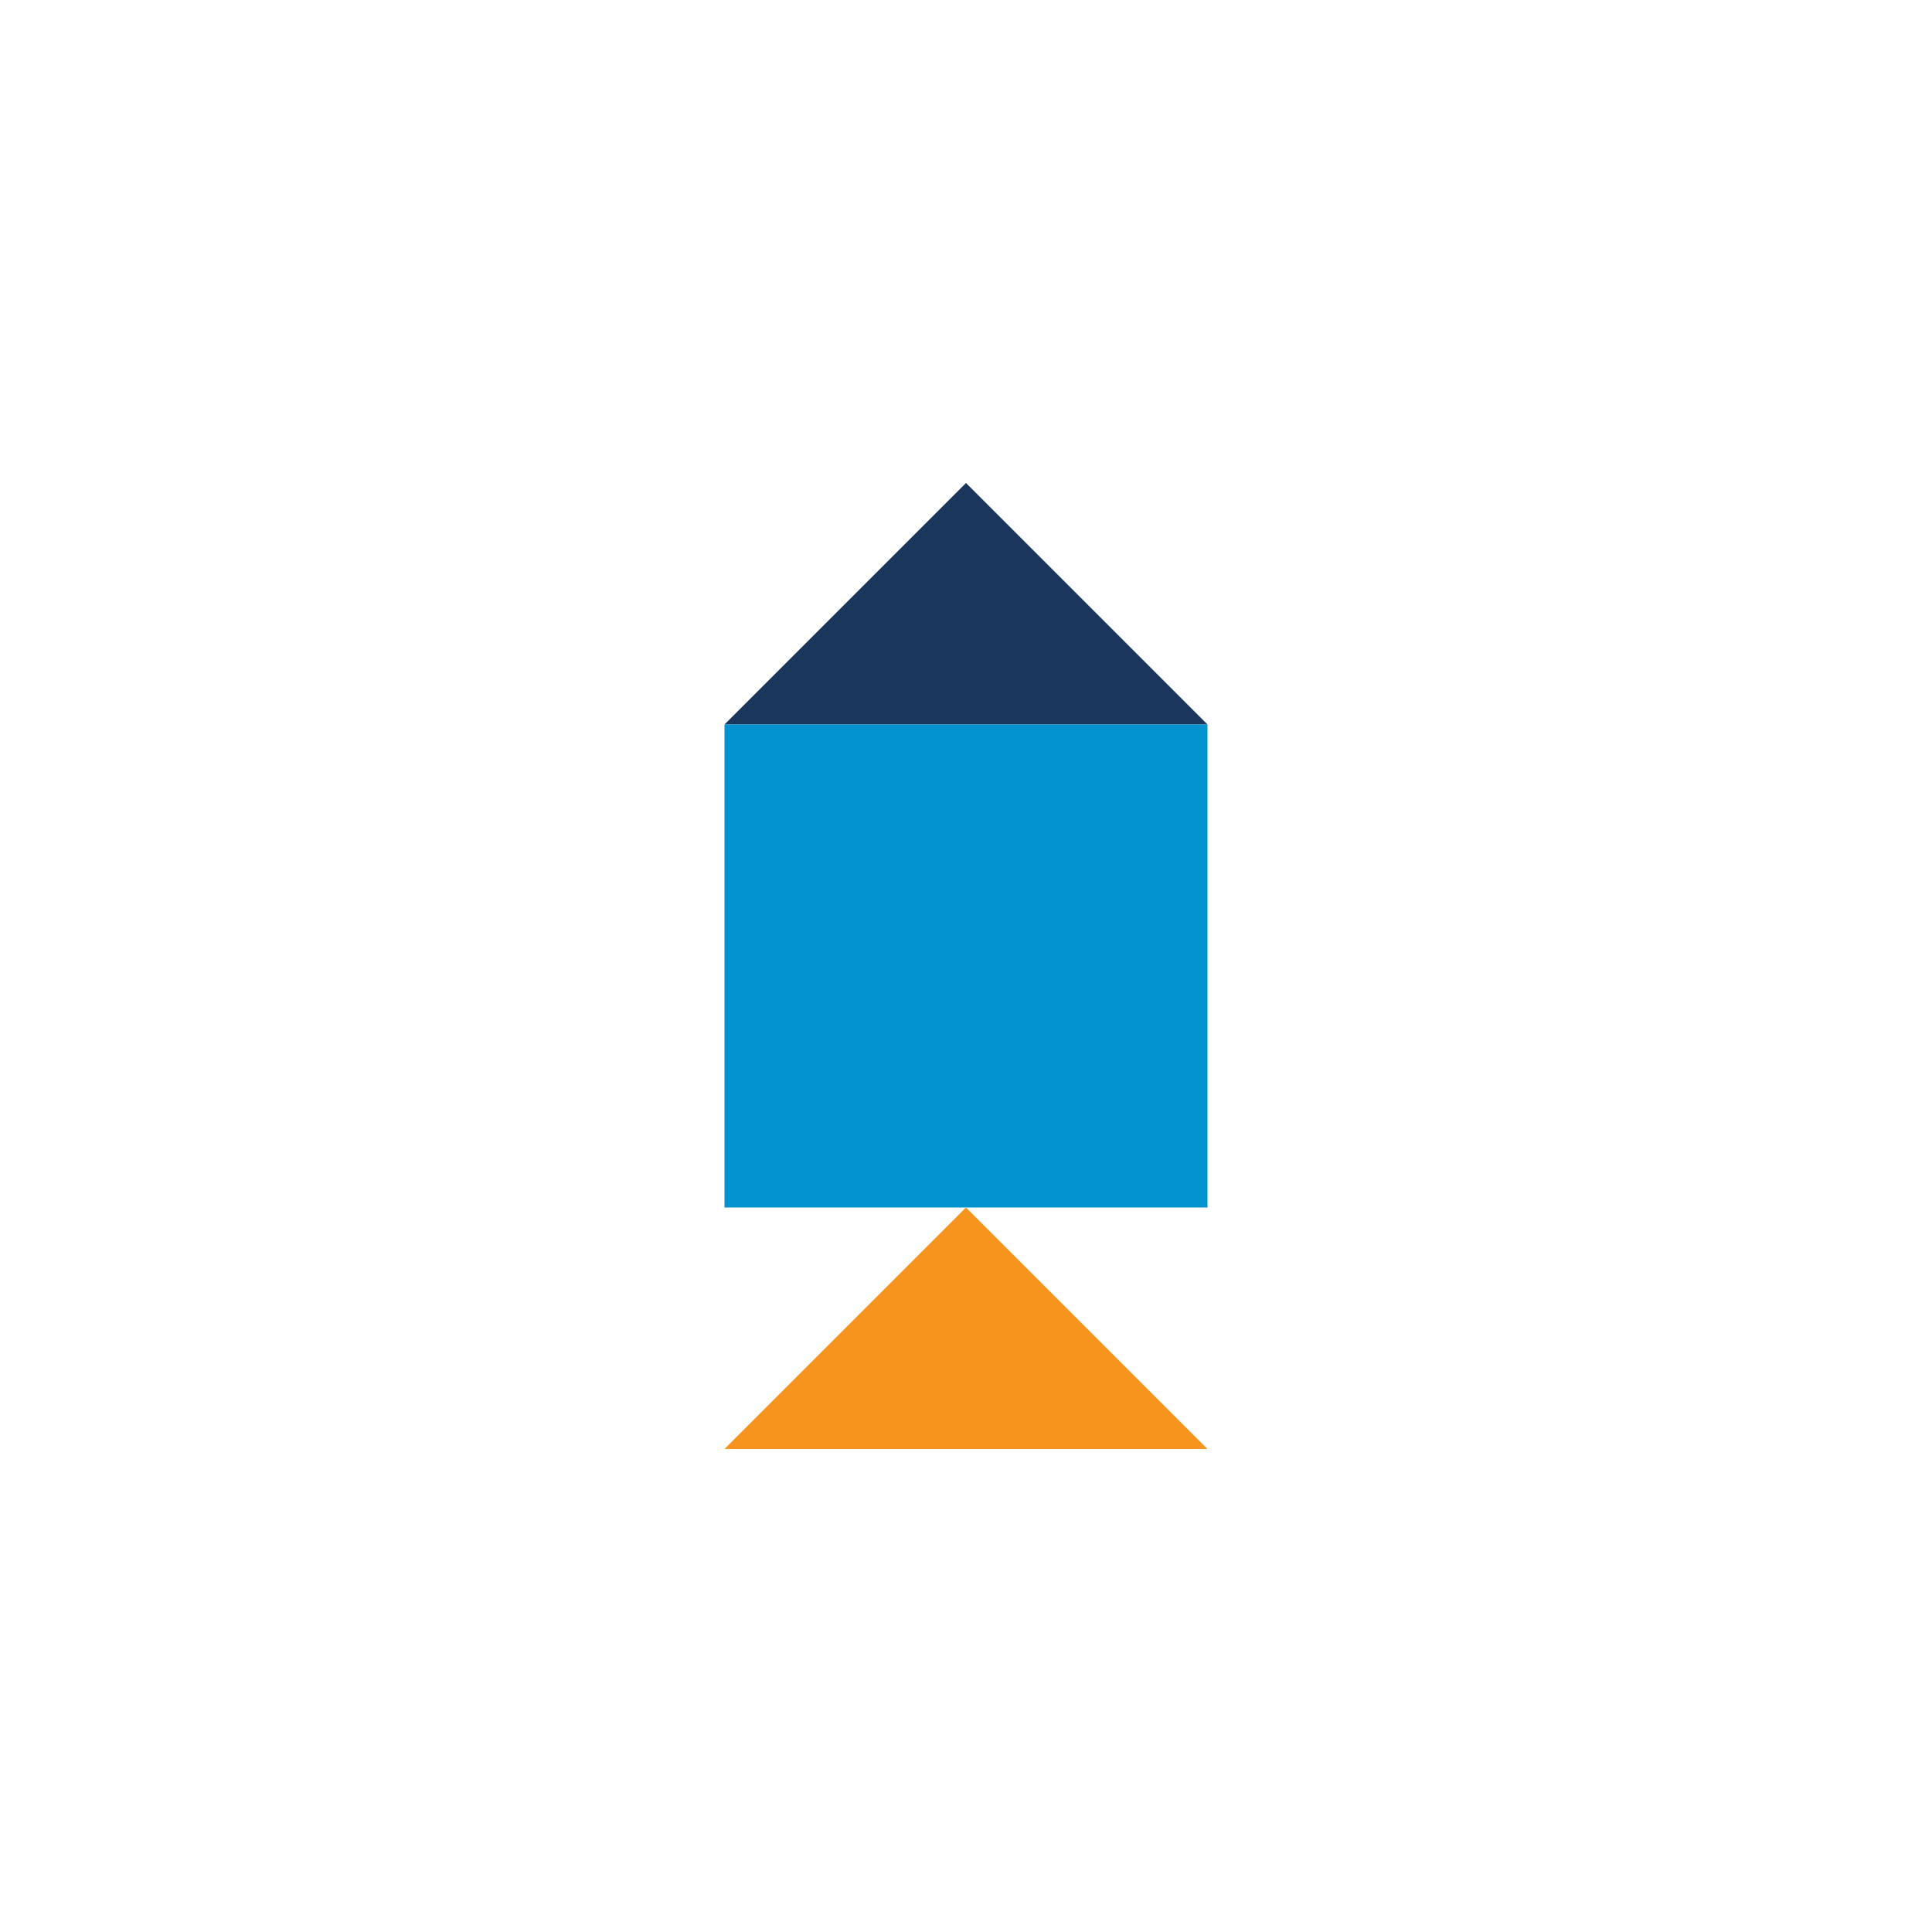
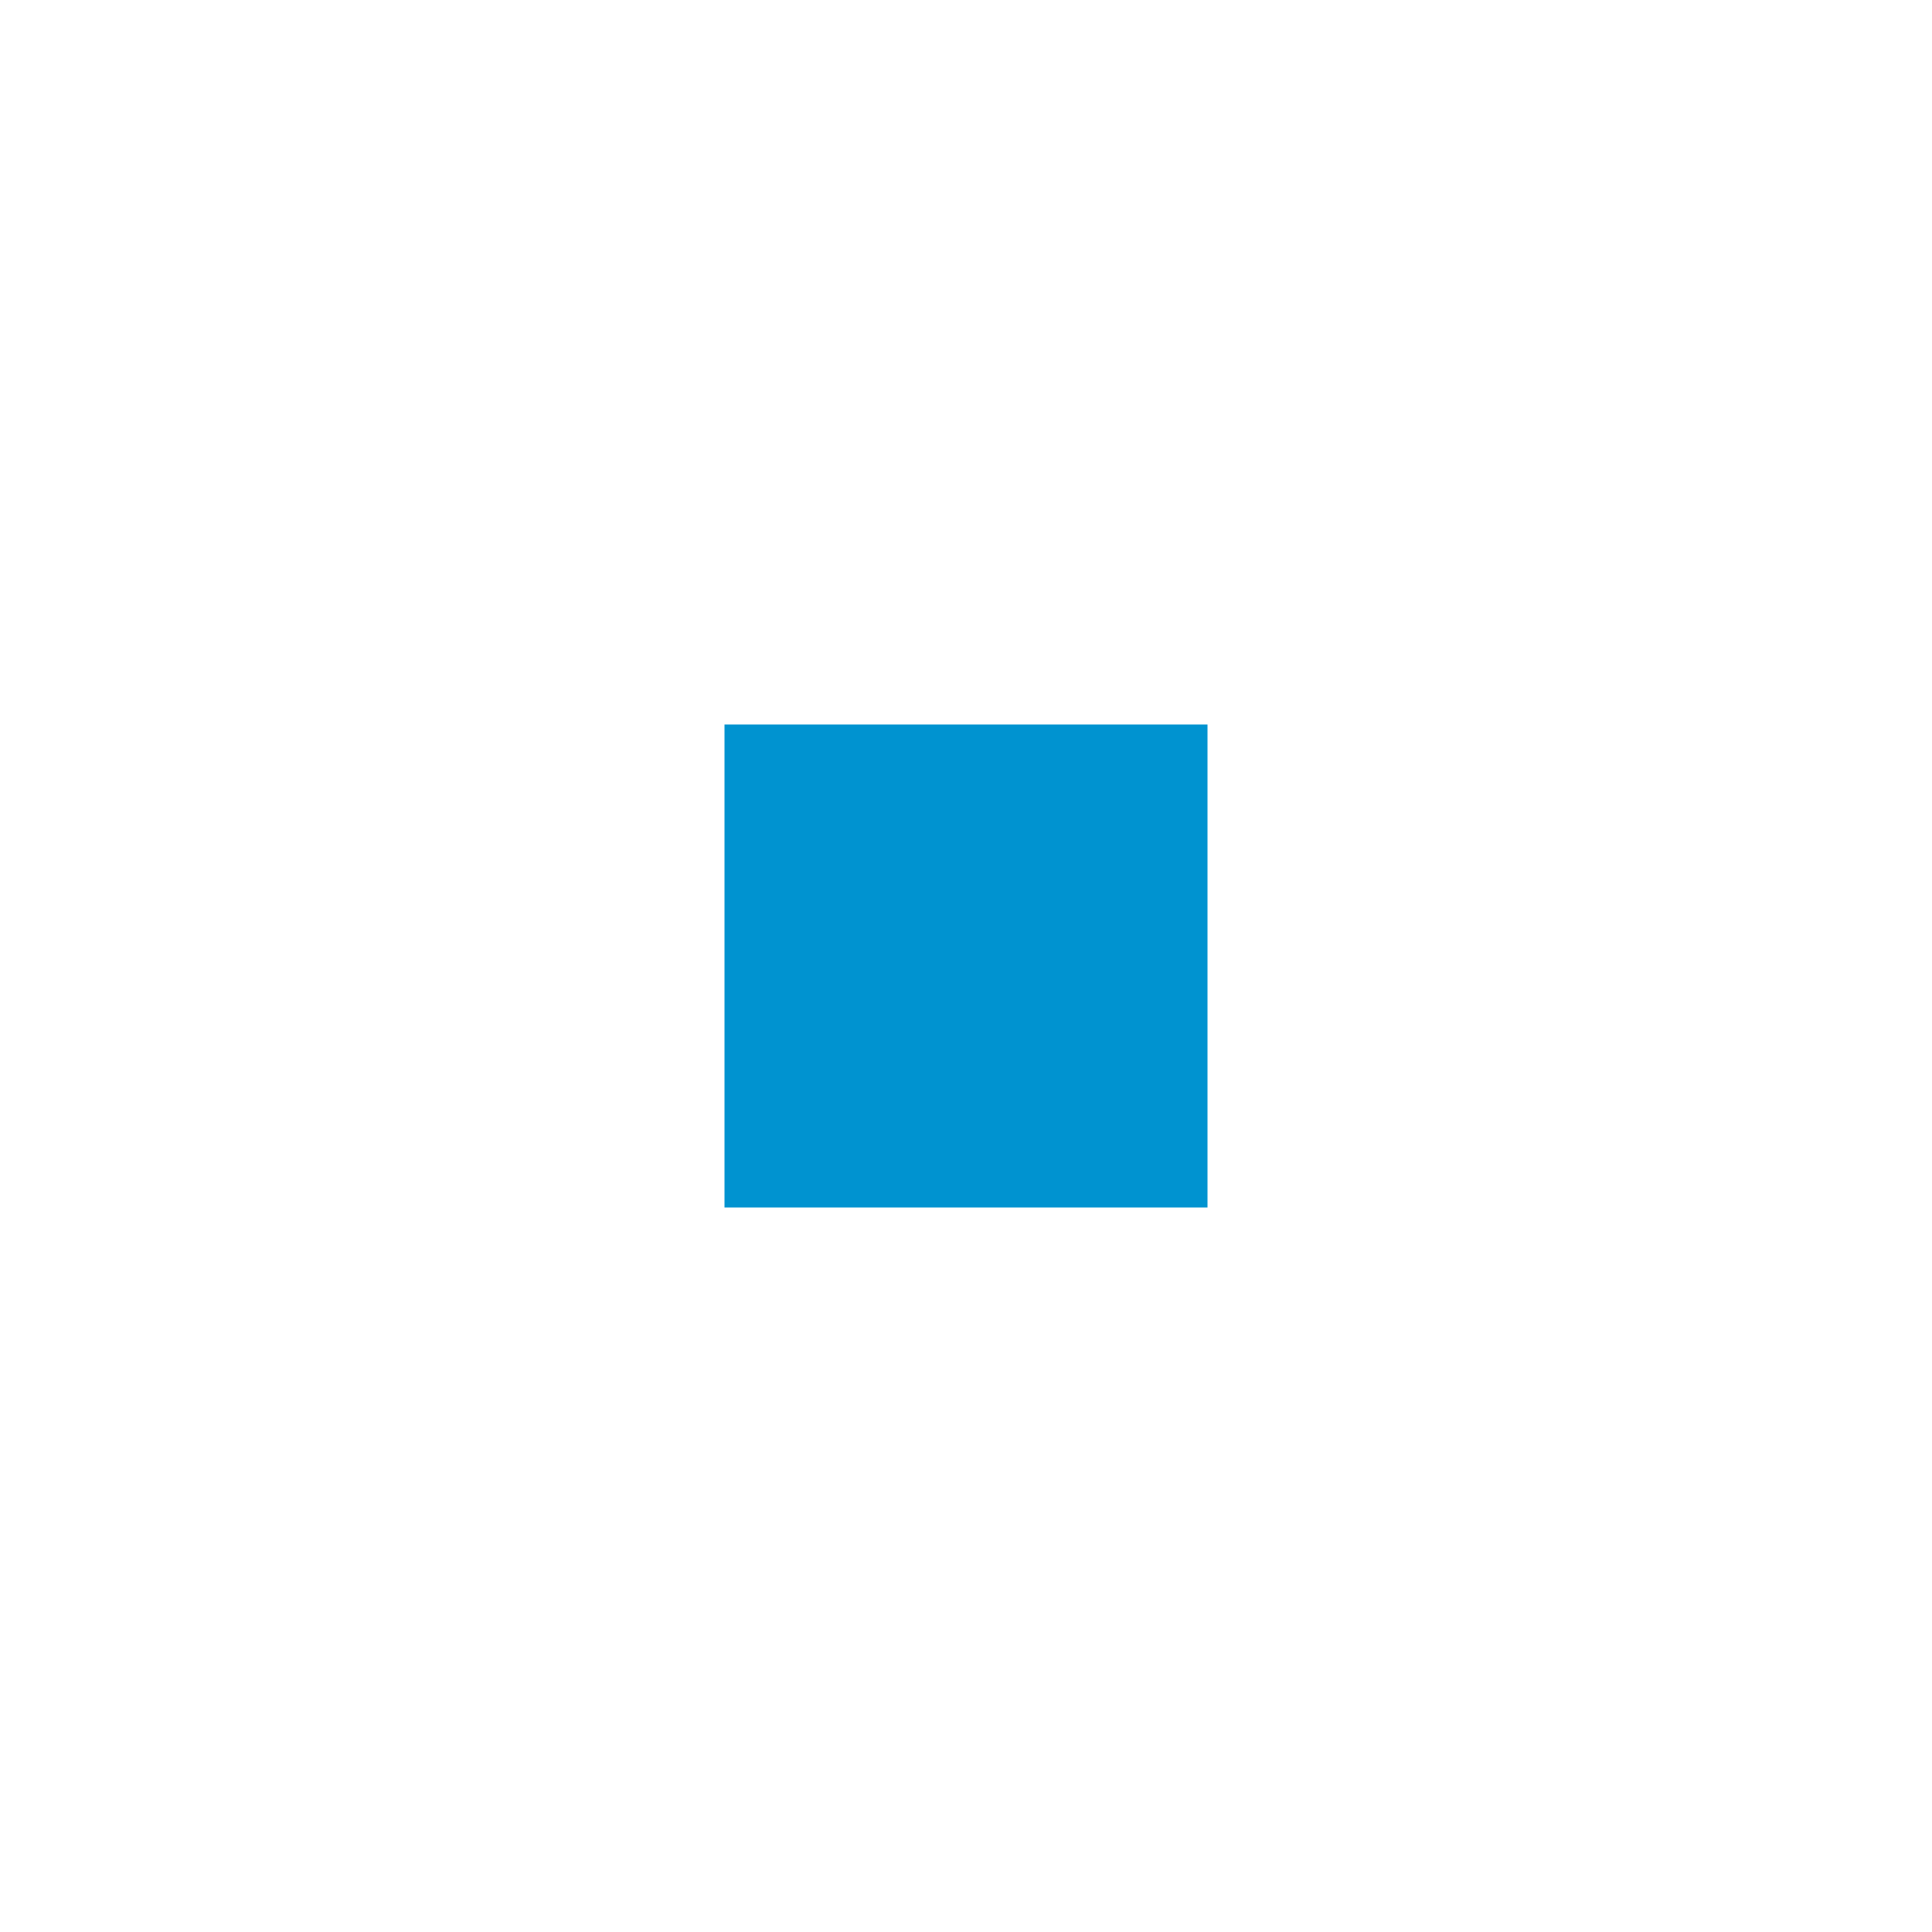
<svg xmlns="http://www.w3.org/2000/svg" width="800" height="800" viewBox="0 0 800 800" fill="none">
-   <path d="M400 200L500 300H300L400 200Z" fill="#1B365D" />
  <path d="M300 300H500V500H300V300Z" fill="#0093D0" />
-   <path d="M400 500L500 600H300L400 500Z" fill="#F7941D" />
</svg>